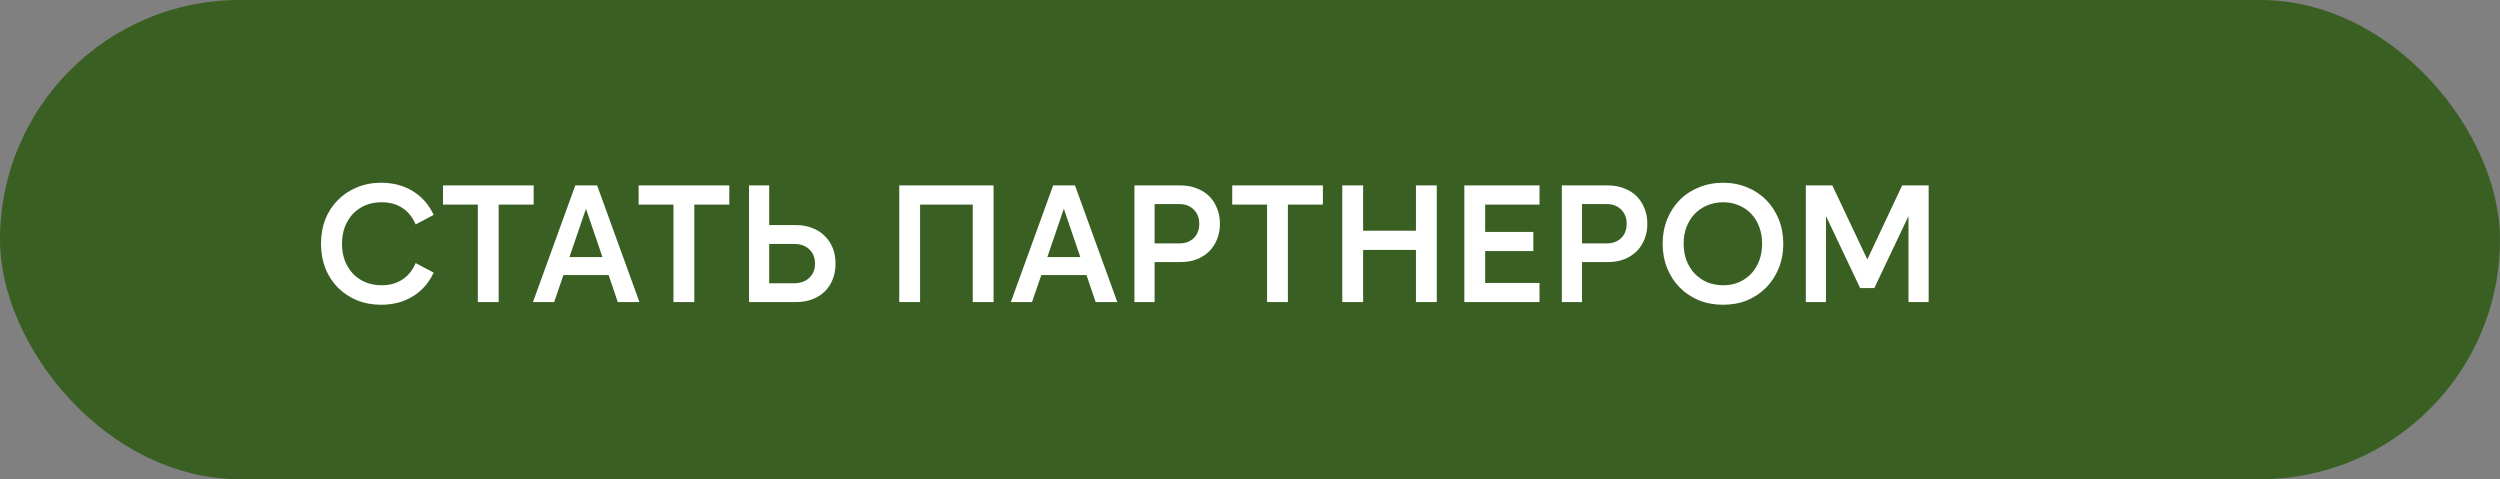
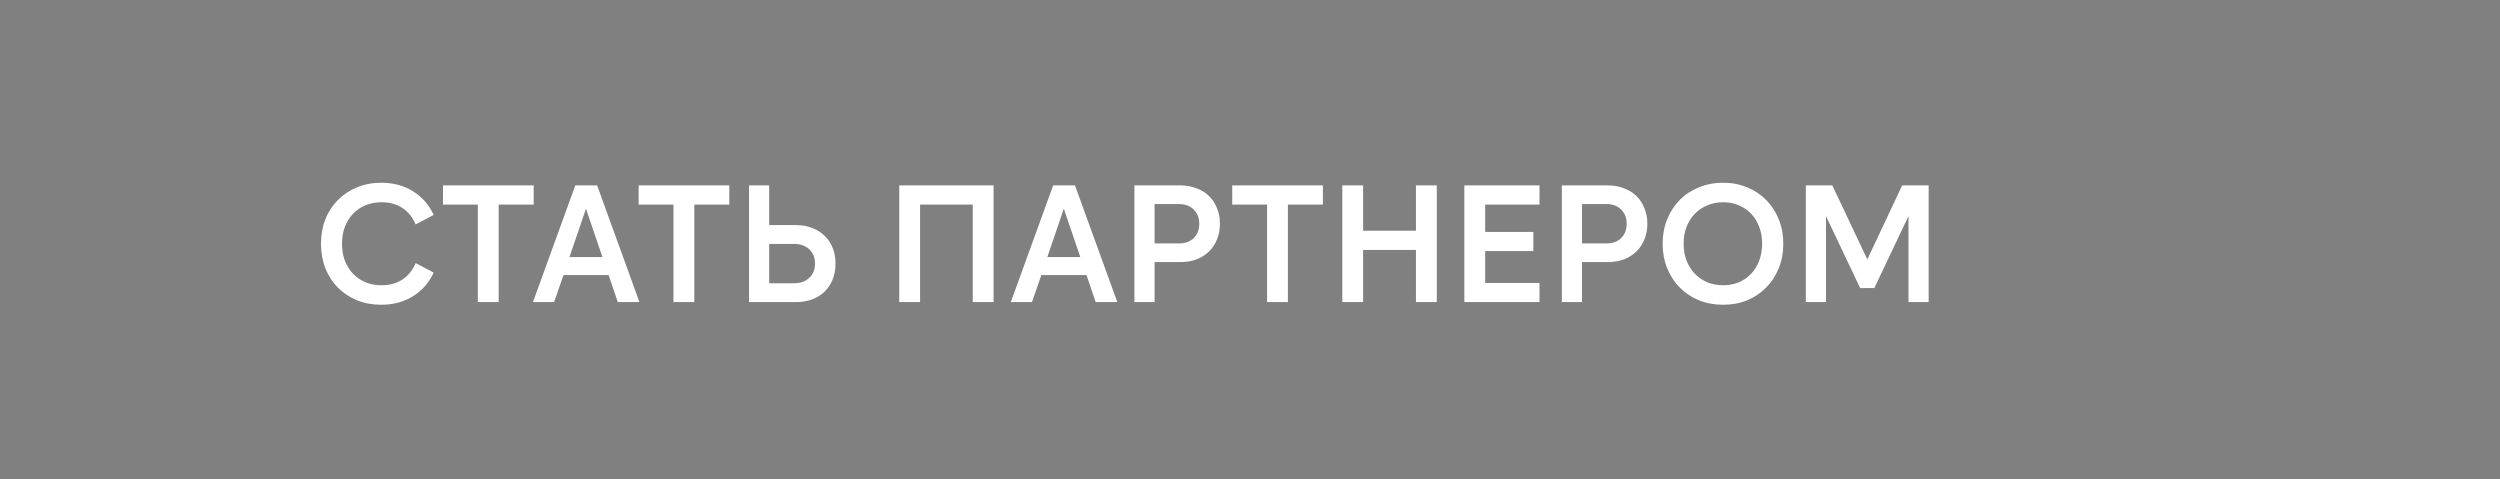
<svg xmlns="http://www.w3.org/2000/svg" width="240" height="46" viewBox="0 0 240 46" fill="none">
  <rect x="0" y="0" width="240" height="46" fill="#808080" stroke="none" />
-   <rect width="240" height="46" rx="23" fill="#3A5F22" />
  <path d="M36.592 29.256C35.749 29.256 34.971 29.112 34.256 28.824C33.552 28.525 32.944 28.12 32.432 27.608C31.92 27.085 31.52 26.467 31.232 25.752C30.955 25.027 30.816 24.243 30.816 23.4C30.816 22.547 30.955 21.763 31.232 21.048C31.52 20.333 31.92 19.72 32.432 19.208C32.944 18.685 33.552 18.28 34.256 17.992C34.971 17.693 35.749 17.544 36.592 17.544C37.755 17.544 38.773 17.816 39.648 18.36C40.523 18.904 41.184 19.661 41.632 20.632L39.904 21.544C39.605 20.851 39.179 20.323 38.624 19.96C38.069 19.597 37.408 19.416 36.64 19.416C36.075 19.416 35.557 19.512 35.088 19.704C34.629 19.896 34.229 20.168 33.888 20.52C33.557 20.872 33.296 21.293 33.104 21.784C32.923 22.275 32.832 22.813 32.832 23.4C32.832 23.987 32.923 24.525 33.104 25.016C33.296 25.507 33.557 25.928 33.888 26.28C34.229 26.632 34.629 26.904 35.088 27.096C35.557 27.288 36.075 27.384 36.64 27.384C37.408 27.384 38.069 27.203 38.624 26.84C39.179 26.477 39.605 25.949 39.904 25.256L41.632 26.168C41.184 27.139 40.523 27.896 39.648 28.44C38.773 28.984 37.755 29.256 36.592 29.256ZM51.232 17.8V19.64H47.872V29H45.872V19.64H42.528V17.8H51.232ZM54.668 24.68H57.836L56.252 20.04L54.668 24.68ZM57.324 17.8L61.388 29H59.308L58.428 26.408H54.092L53.196 29H51.164L55.228 17.8H57.324ZM70.013 17.8V19.64H66.653V29H64.653V19.64H61.309V17.8H70.013ZM71.906 29V17.8H73.842V21.608H76.402C76.978 21.608 77.496 21.699 77.954 21.88C78.424 22.051 78.823 22.301 79.154 22.632C79.496 22.952 79.757 23.341 79.938 23.8C80.12 24.248 80.21 24.749 80.21 25.304C80.21 25.859 80.12 26.365 79.938 26.824C79.757 27.272 79.501 27.661 79.17 27.992C78.84 28.312 78.434 28.563 77.954 28.744C77.485 28.915 76.962 29 76.386 29H71.906ZM73.842 27.192H76.226C76.834 27.192 77.32 27.021 77.682 26.68C78.055 26.339 78.242 25.88 78.242 25.304C78.242 24.728 78.055 24.269 77.682 23.928C77.32 23.587 76.834 23.416 76.226 23.416H73.842V27.192ZM86.328 17.8H95.384V29H93.384V19.64H88.328V29H86.328V17.8ZM100.543 24.68H103.711L102.127 20.04L100.543 24.68ZM103.199 17.8L107.263 29H105.183L104.303 26.408H99.967L99.071 29H97.039L101.103 17.8H103.199ZM110.841 23.368H113.209C113.785 23.368 114.249 23.197 114.601 22.856C114.953 22.504 115.129 22.045 115.129 21.48C115.129 20.925 114.953 20.472 114.601 20.12C114.249 19.768 113.785 19.592 113.209 19.592H110.841V23.368ZM108.905 29V17.8H113.321C113.887 17.8 114.399 17.891 114.857 18.072C115.327 18.243 115.727 18.488 116.057 18.808C116.388 19.128 116.644 19.517 116.825 19.976C117.017 20.424 117.113 20.925 117.113 21.48C117.113 22.035 117.017 22.541 116.825 23C116.644 23.448 116.388 23.832 116.057 24.152C115.727 24.472 115.327 24.723 114.857 24.904C114.399 25.075 113.887 25.16 113.321 25.16H110.841V29H108.905ZM126.998 17.8V19.64H123.638V29H121.638V19.64H118.294V17.8H126.998ZM128.859 17.8H130.859V22.152H135.931V17.8H137.931V29H135.931V23.992H130.859V29H128.859V17.8ZM140.577 17.8H147.793V19.64H142.577V22.264H147.201V24.104H142.577V27.16H147.793V29H140.577V17.8ZM151.873 23.368H154.241C154.817 23.368 155.281 23.197 155.633 22.856C155.985 22.504 156.161 22.045 156.161 21.48C156.161 20.925 155.985 20.472 155.633 20.12C155.281 19.768 154.817 19.592 154.241 19.592H151.873V23.368ZM149.937 29V17.8H154.353C154.918 17.8 155.43 17.891 155.889 18.072C156.358 18.243 156.758 18.488 157.089 18.808C157.419 19.128 157.675 19.517 157.857 19.976C158.049 20.424 158.145 20.925 158.145 21.48C158.145 22.035 158.049 22.541 157.857 23C157.675 23.448 157.419 23.832 157.089 24.152C156.758 24.472 156.358 24.723 155.889 24.904C155.43 25.075 154.918 25.16 154.353 25.16H151.873V29H149.937ZM165.421 29.256C164.578 29.256 163.8 29.112 163.085 28.824C162.37 28.525 161.757 28.115 161.245 27.592C160.733 27.069 160.333 26.451 160.045 25.736C159.757 25.021 159.613 24.243 159.613 23.4C159.613 22.557 159.757 21.779 160.045 21.064C160.333 20.349 160.733 19.731 161.245 19.208C161.757 18.685 162.37 18.28 163.085 17.992C163.8 17.693 164.578 17.544 165.421 17.544C166.264 17.544 167.037 17.693 167.741 17.992C168.445 18.28 169.053 18.685 169.565 19.208C170.077 19.731 170.477 20.349 170.765 21.064C171.053 21.779 171.197 22.557 171.197 23.4C171.197 24.243 171.053 25.021 170.765 25.736C170.477 26.451 170.077 27.069 169.565 27.592C169.053 28.115 168.445 28.525 167.741 28.824C167.037 29.112 166.264 29.256 165.421 29.256ZM165.437 27.384C165.981 27.384 166.482 27.288 166.941 27.096C167.4 26.893 167.794 26.616 168.125 26.264C168.456 25.912 168.712 25.491 168.893 25C169.074 24.509 169.165 23.971 169.165 23.384C169.165 22.808 169.074 22.28 168.893 21.8C168.712 21.309 168.456 20.888 168.125 20.536C167.794 20.184 167.4 19.912 166.941 19.72C166.482 19.517 165.981 19.416 165.437 19.416C164.872 19.416 164.354 19.517 163.885 19.72C163.426 19.912 163.026 20.184 162.685 20.536C162.354 20.888 162.093 21.309 161.901 21.8C161.72 22.28 161.629 22.808 161.629 23.384C161.629 23.971 161.72 24.509 161.901 25C162.093 25.491 162.354 25.912 162.685 26.264C163.026 26.616 163.426 26.893 163.885 27.096C164.354 27.288 164.872 27.384 165.437 27.384ZM179.263 24.904L182.607 17.8H185.151V29H183.215V20.744L179.935 27.656H178.575L175.295 20.744V29H173.359V17.8H175.903L179.263 24.904Z" fill="white" />
</svg>